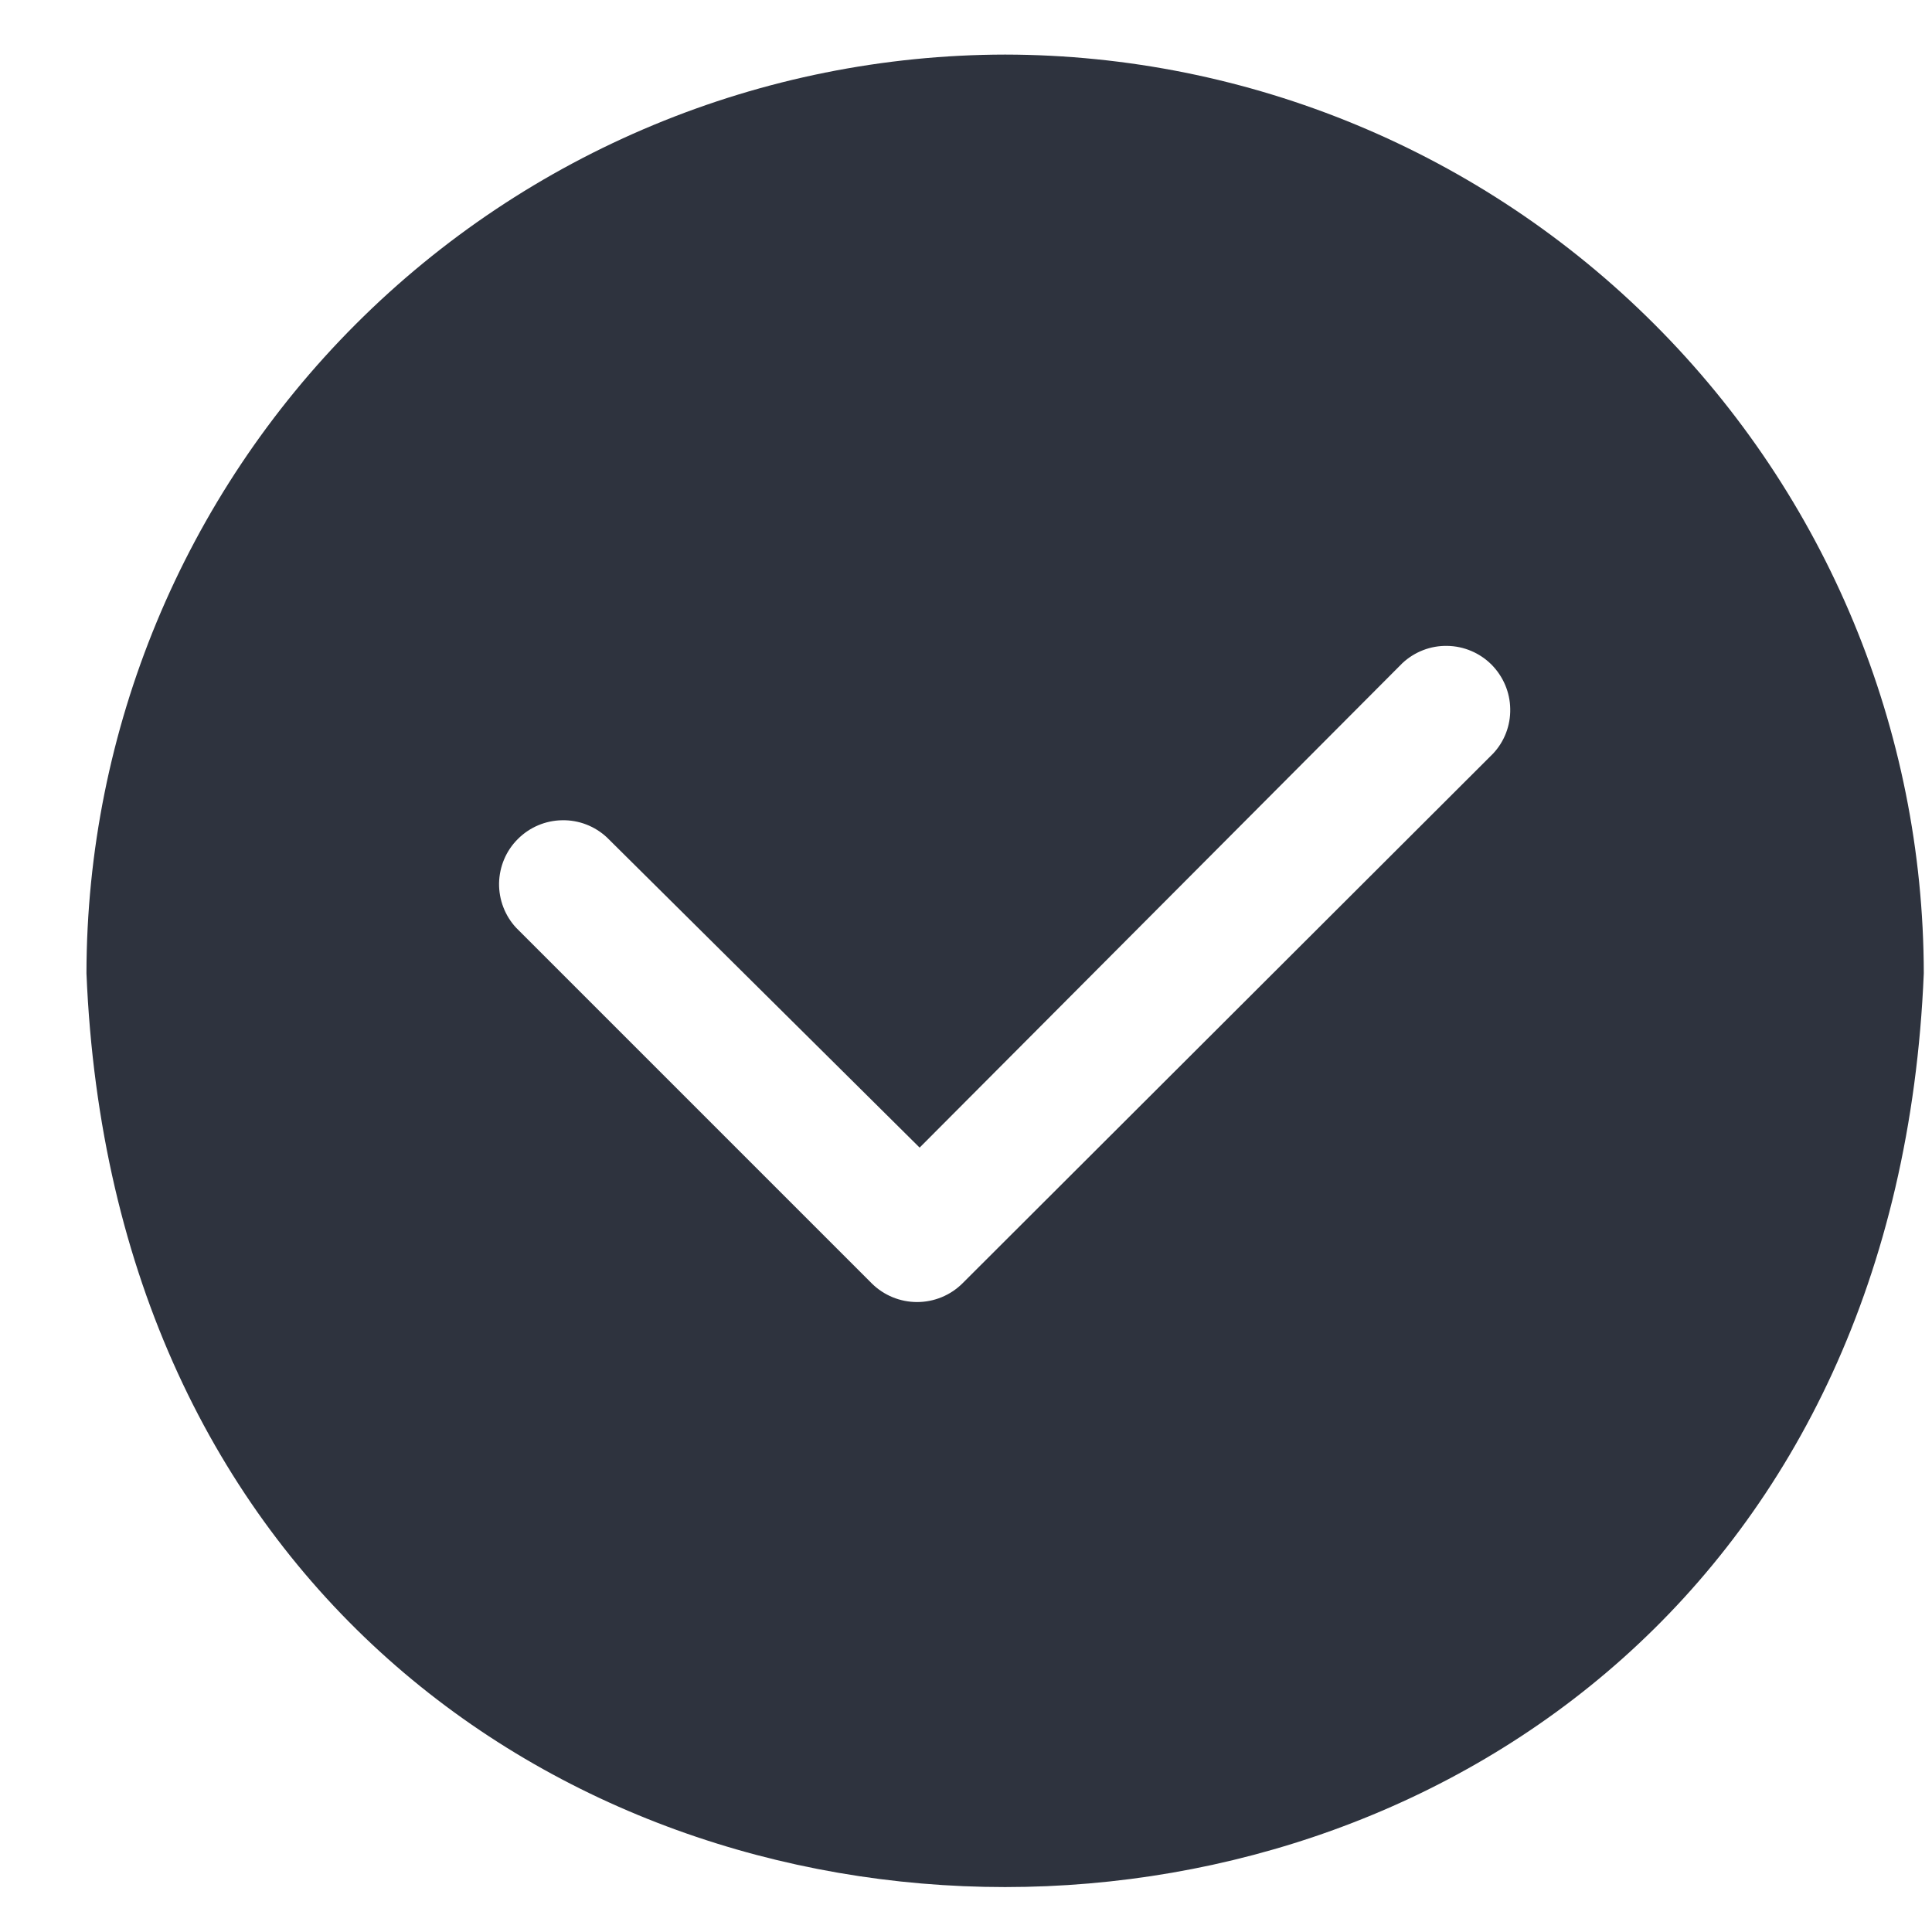
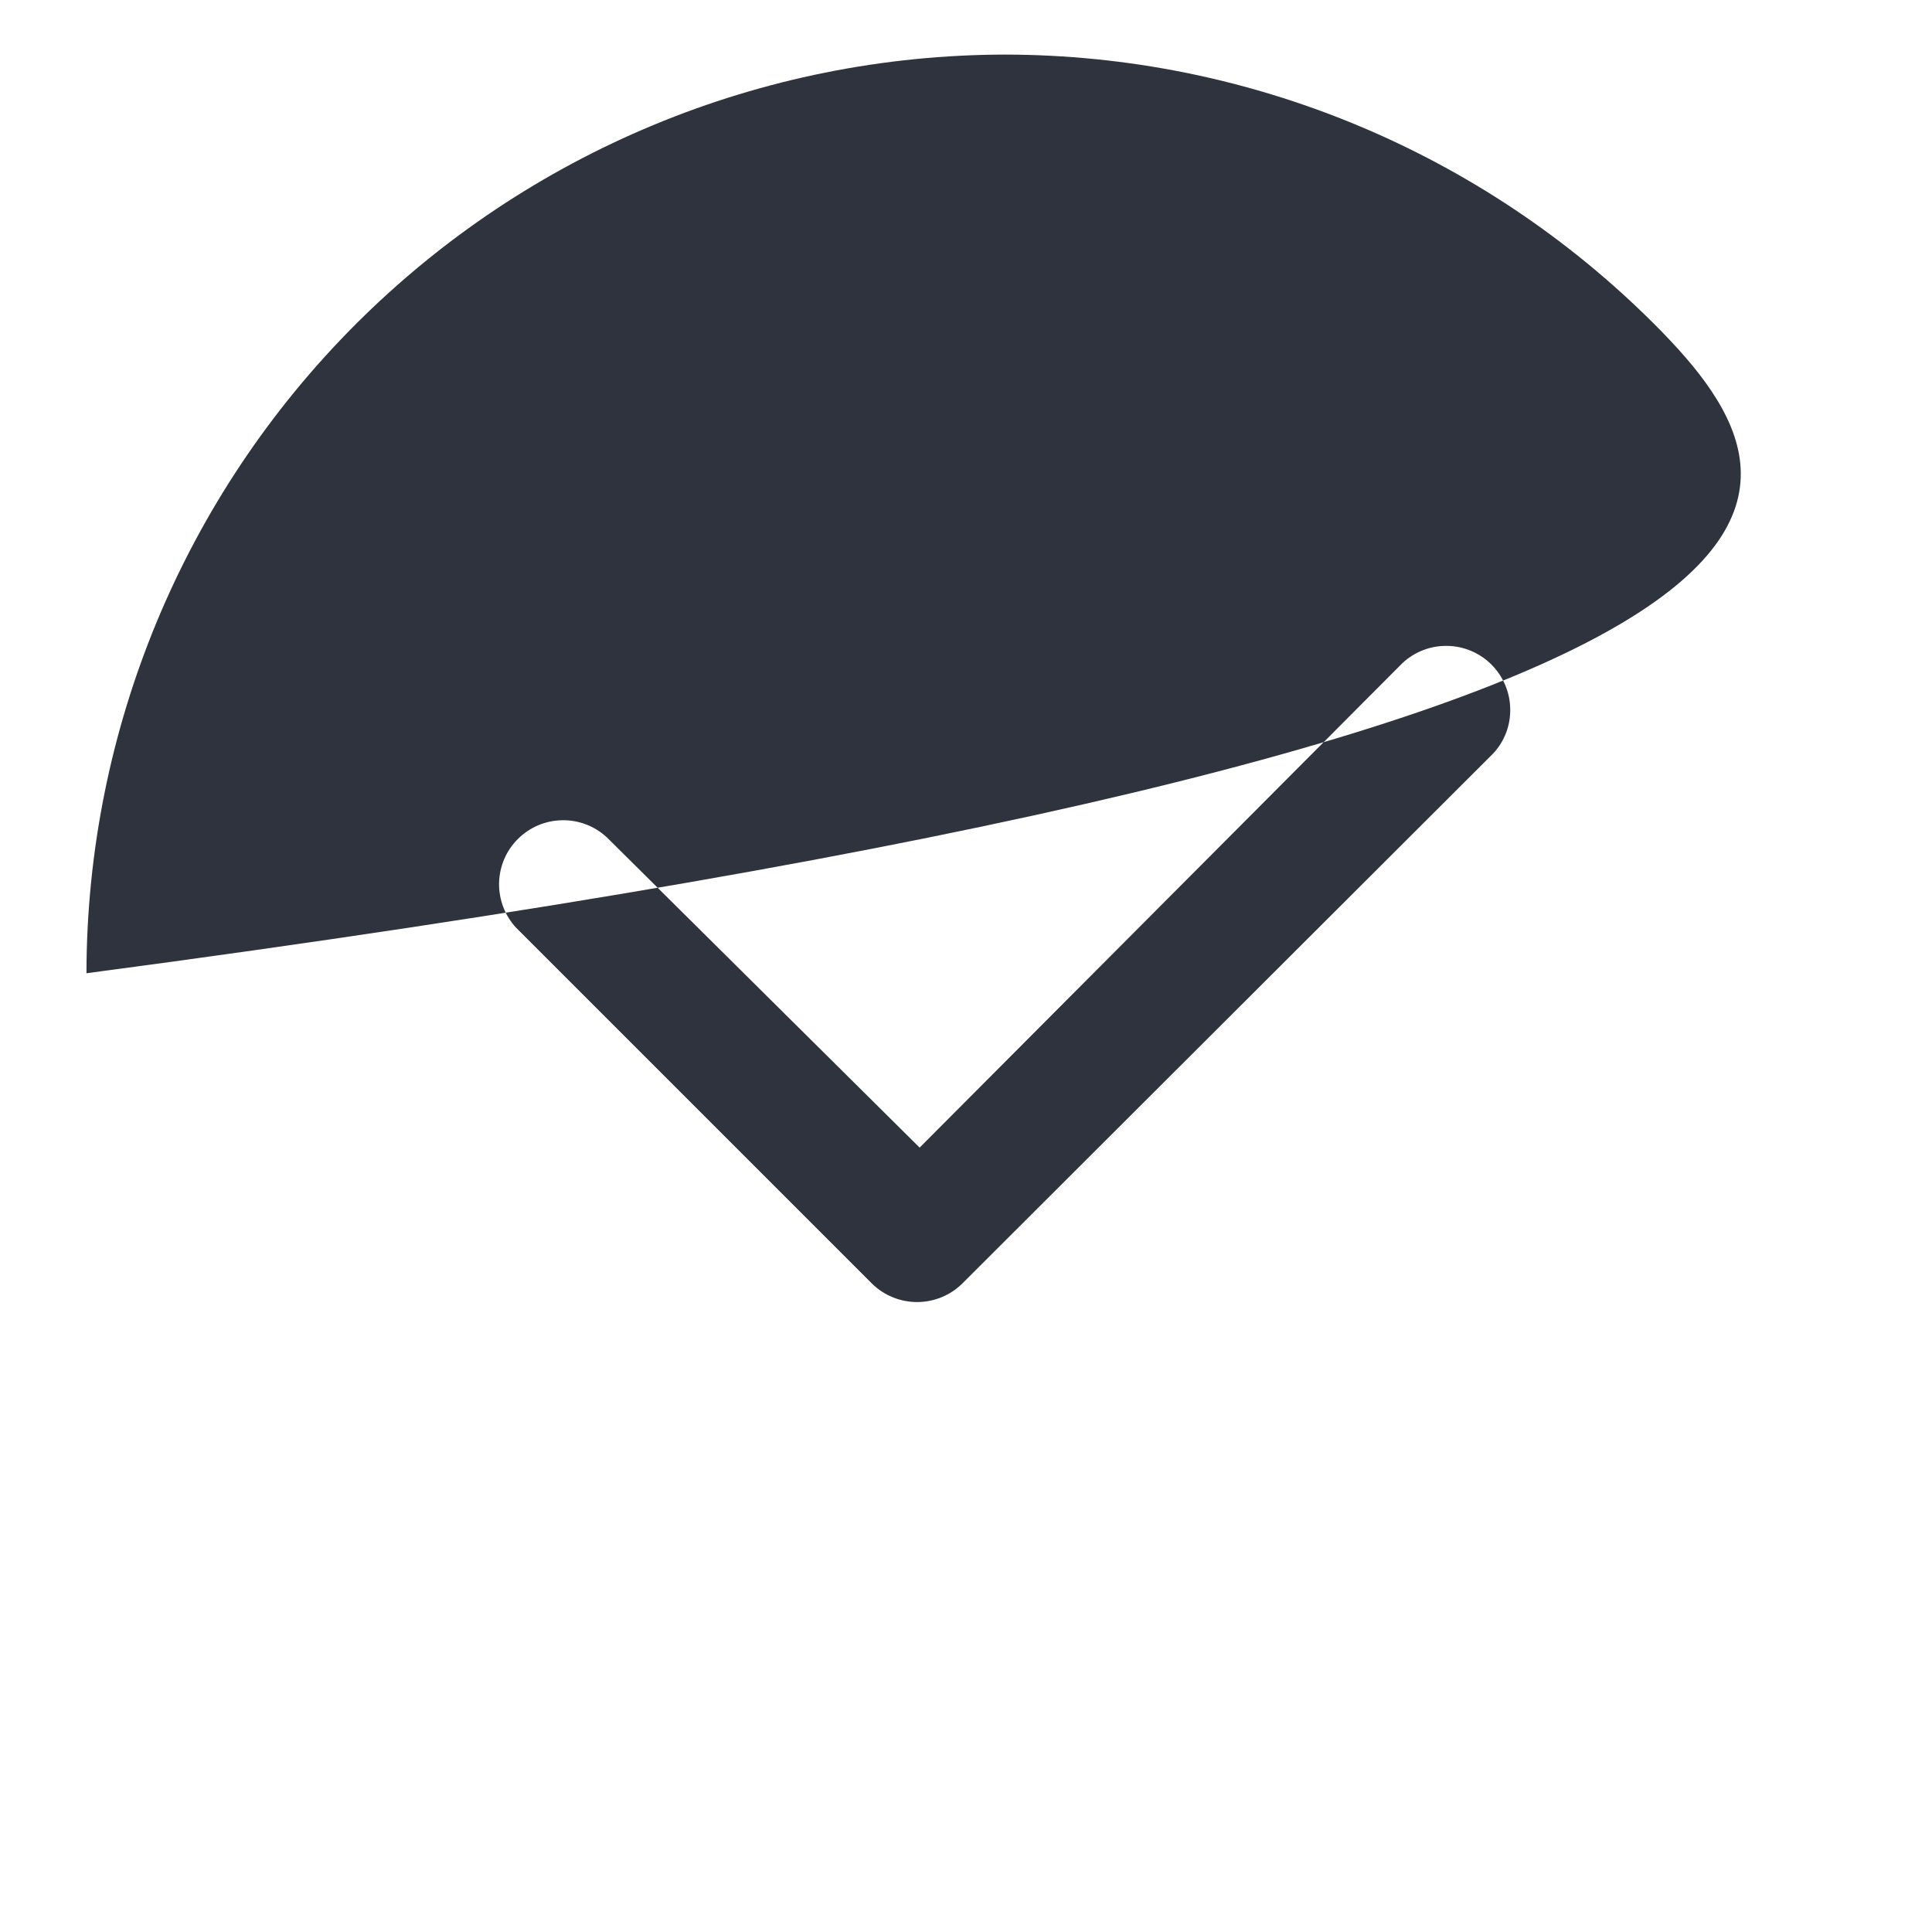
<svg xmlns="http://www.w3.org/2000/svg" width="16" height="16" viewBox="0 0 16 16" fill="none">
-   <path d="M8.324 0.452C6.307 0.455 4.373 1.258 2.947 2.684C1.521 4.11 0.719 6.043 0.716 8.06C1.133 18.152 15.514 18.149 15.932 8.06C15.929 6.043 15.127 4.11 13.7 2.684C12.274 1.258 10.341 0.455 8.324 0.452ZM12.365 6.241L7.97 10.629C7.87 10.728 7.735 10.783 7.595 10.783C7.455 10.783 7.32 10.728 7.22 10.629L4.276 7.685C4.182 7.585 4.131 7.451 4.133 7.314C4.136 7.176 4.191 7.045 4.289 6.948C4.386 6.851 4.517 6.795 4.655 6.793C4.792 6.79 4.925 6.841 5.026 6.935L7.616 9.504L11.615 5.491C11.715 5.398 11.848 5.346 11.986 5.349C12.123 5.351 12.255 5.407 12.352 5.504C12.449 5.602 12.505 5.733 12.507 5.87C12.51 6.008 12.459 6.141 12.365 6.241Z" fill="#2E333E" />
+   <path d="M8.324 0.452C6.307 0.455 4.373 1.258 2.947 2.684C1.521 4.11 0.719 6.043 0.716 8.06C15.929 6.043 15.127 4.11 13.7 2.684C12.274 1.258 10.341 0.455 8.324 0.452ZM12.365 6.241L7.97 10.629C7.87 10.728 7.735 10.783 7.595 10.783C7.455 10.783 7.32 10.728 7.22 10.629L4.276 7.685C4.182 7.585 4.131 7.451 4.133 7.314C4.136 7.176 4.191 7.045 4.289 6.948C4.386 6.851 4.517 6.795 4.655 6.793C4.792 6.79 4.925 6.841 5.026 6.935L7.616 9.504L11.615 5.491C11.715 5.398 11.848 5.346 11.986 5.349C12.123 5.351 12.255 5.407 12.352 5.504C12.449 5.602 12.505 5.733 12.507 5.87C12.51 6.008 12.459 6.141 12.365 6.241Z" fill="#2E333E" />
</svg>